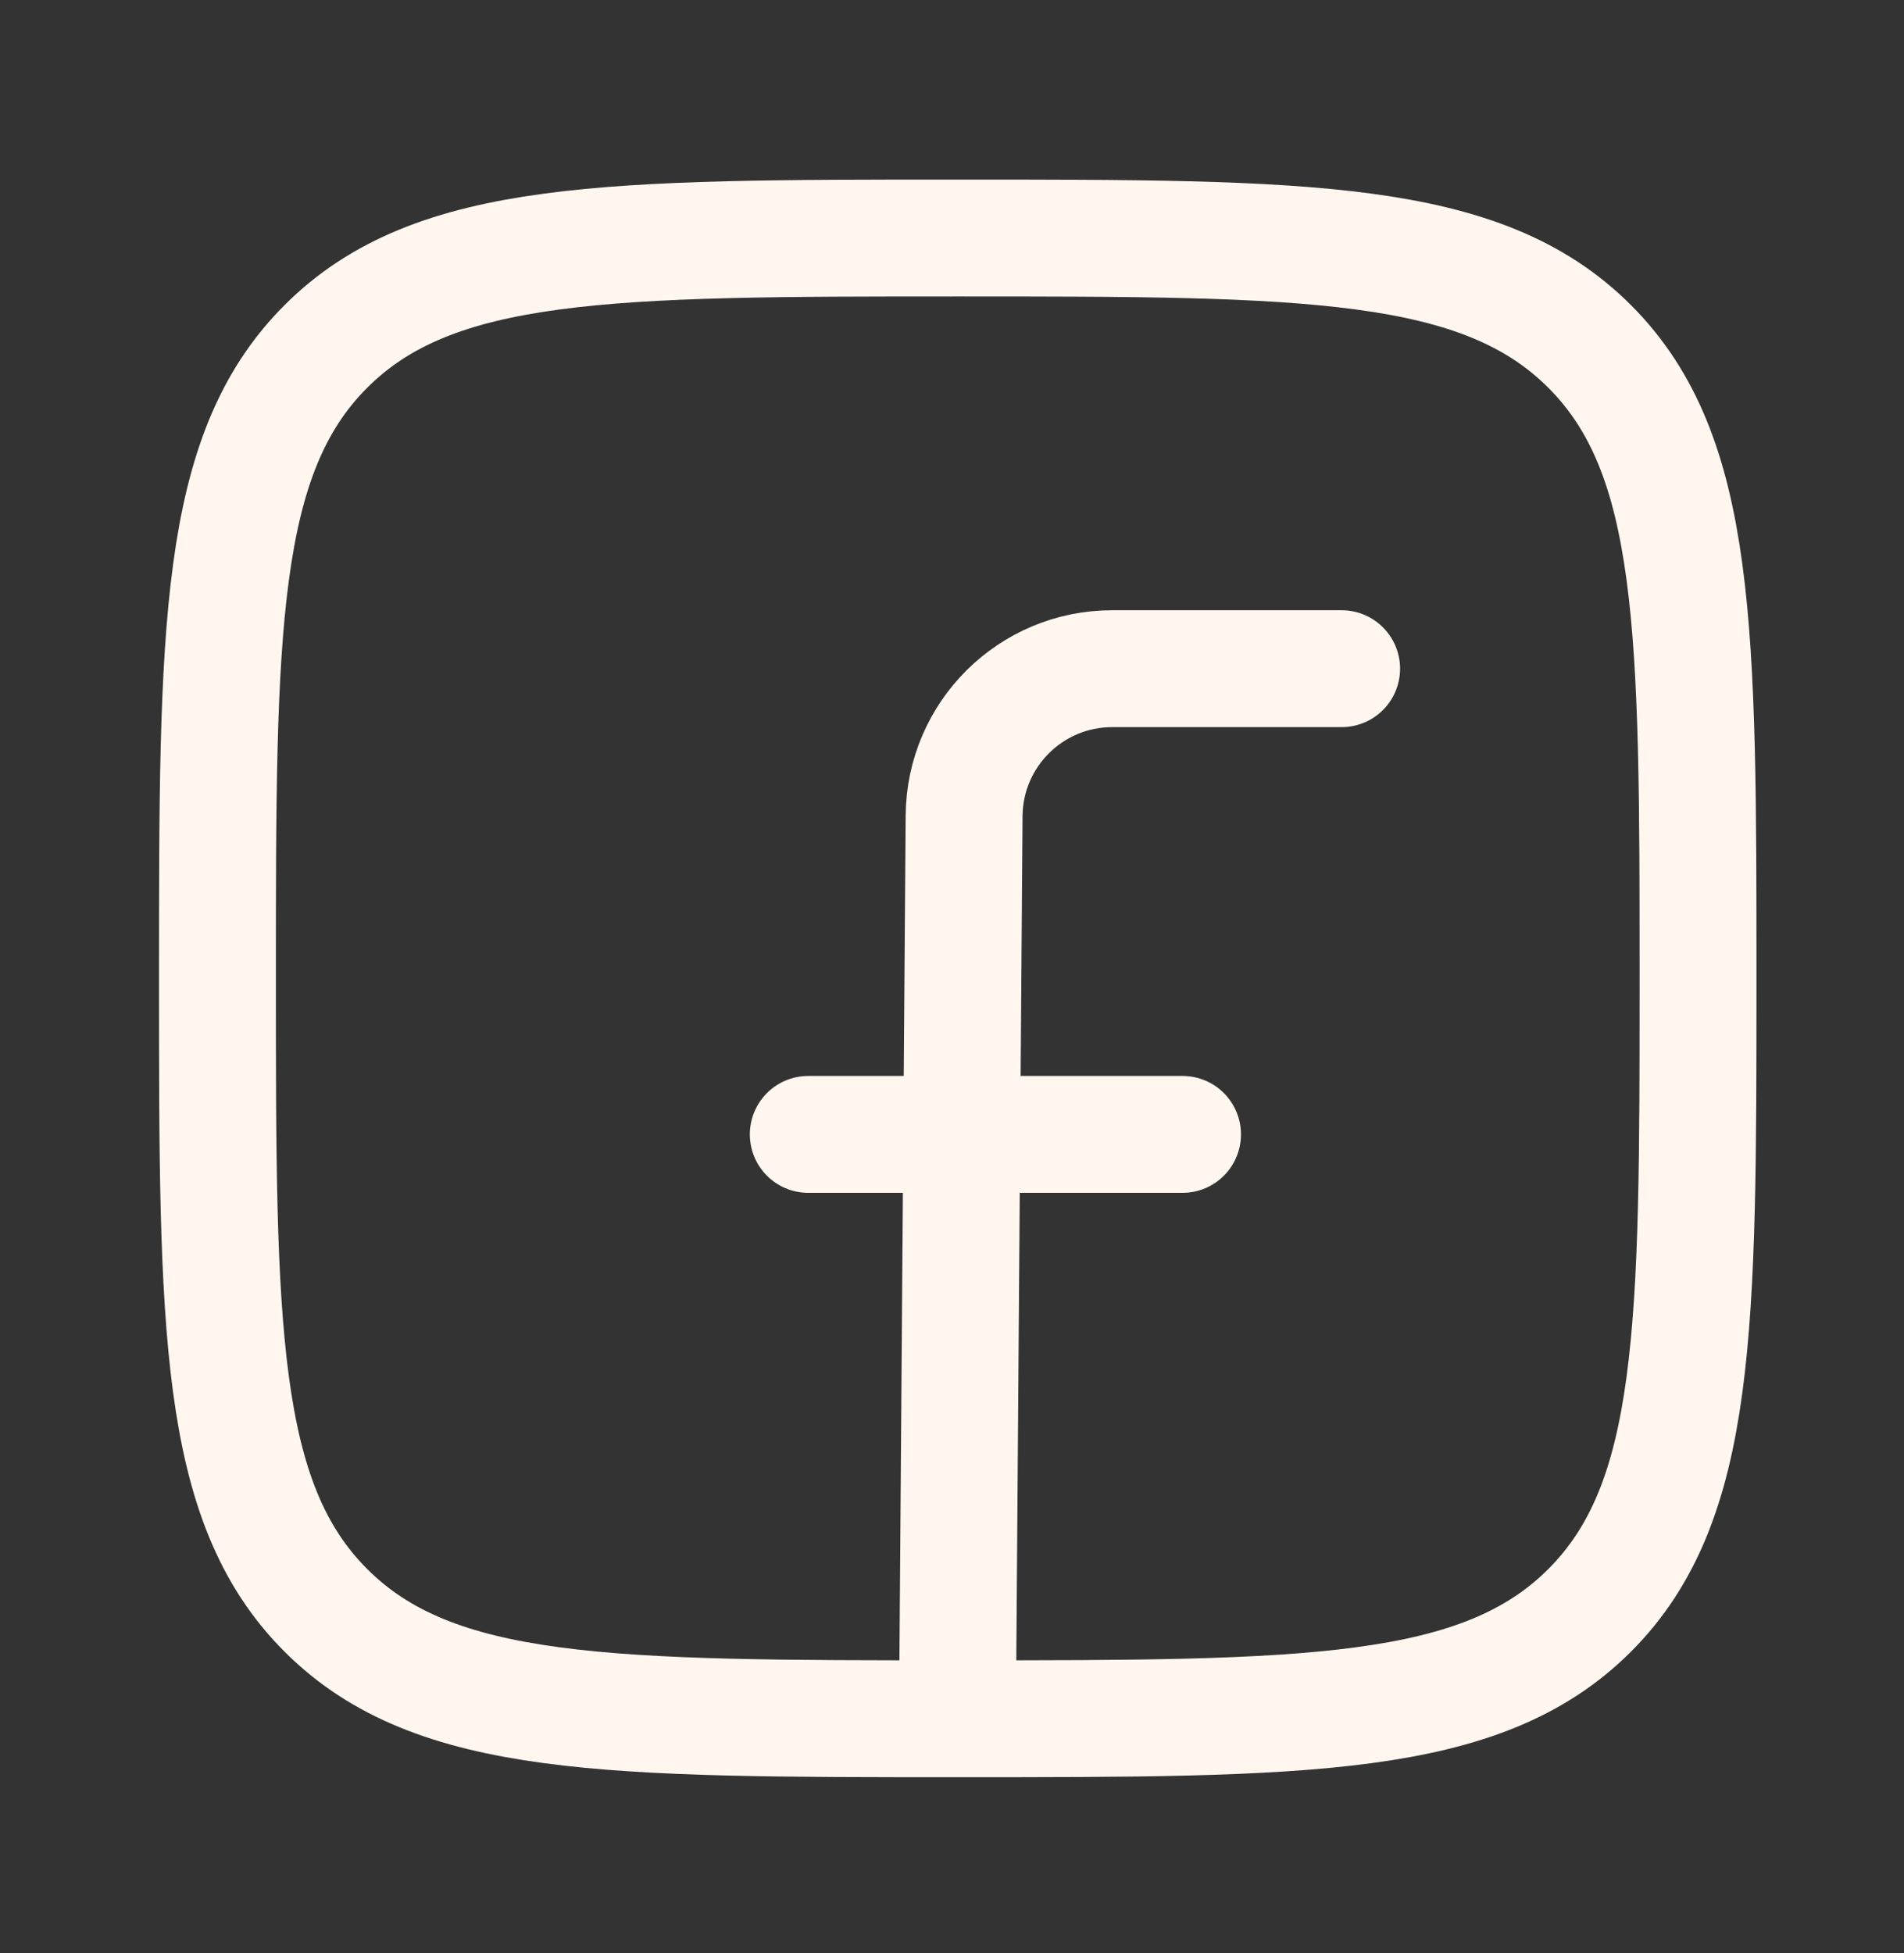
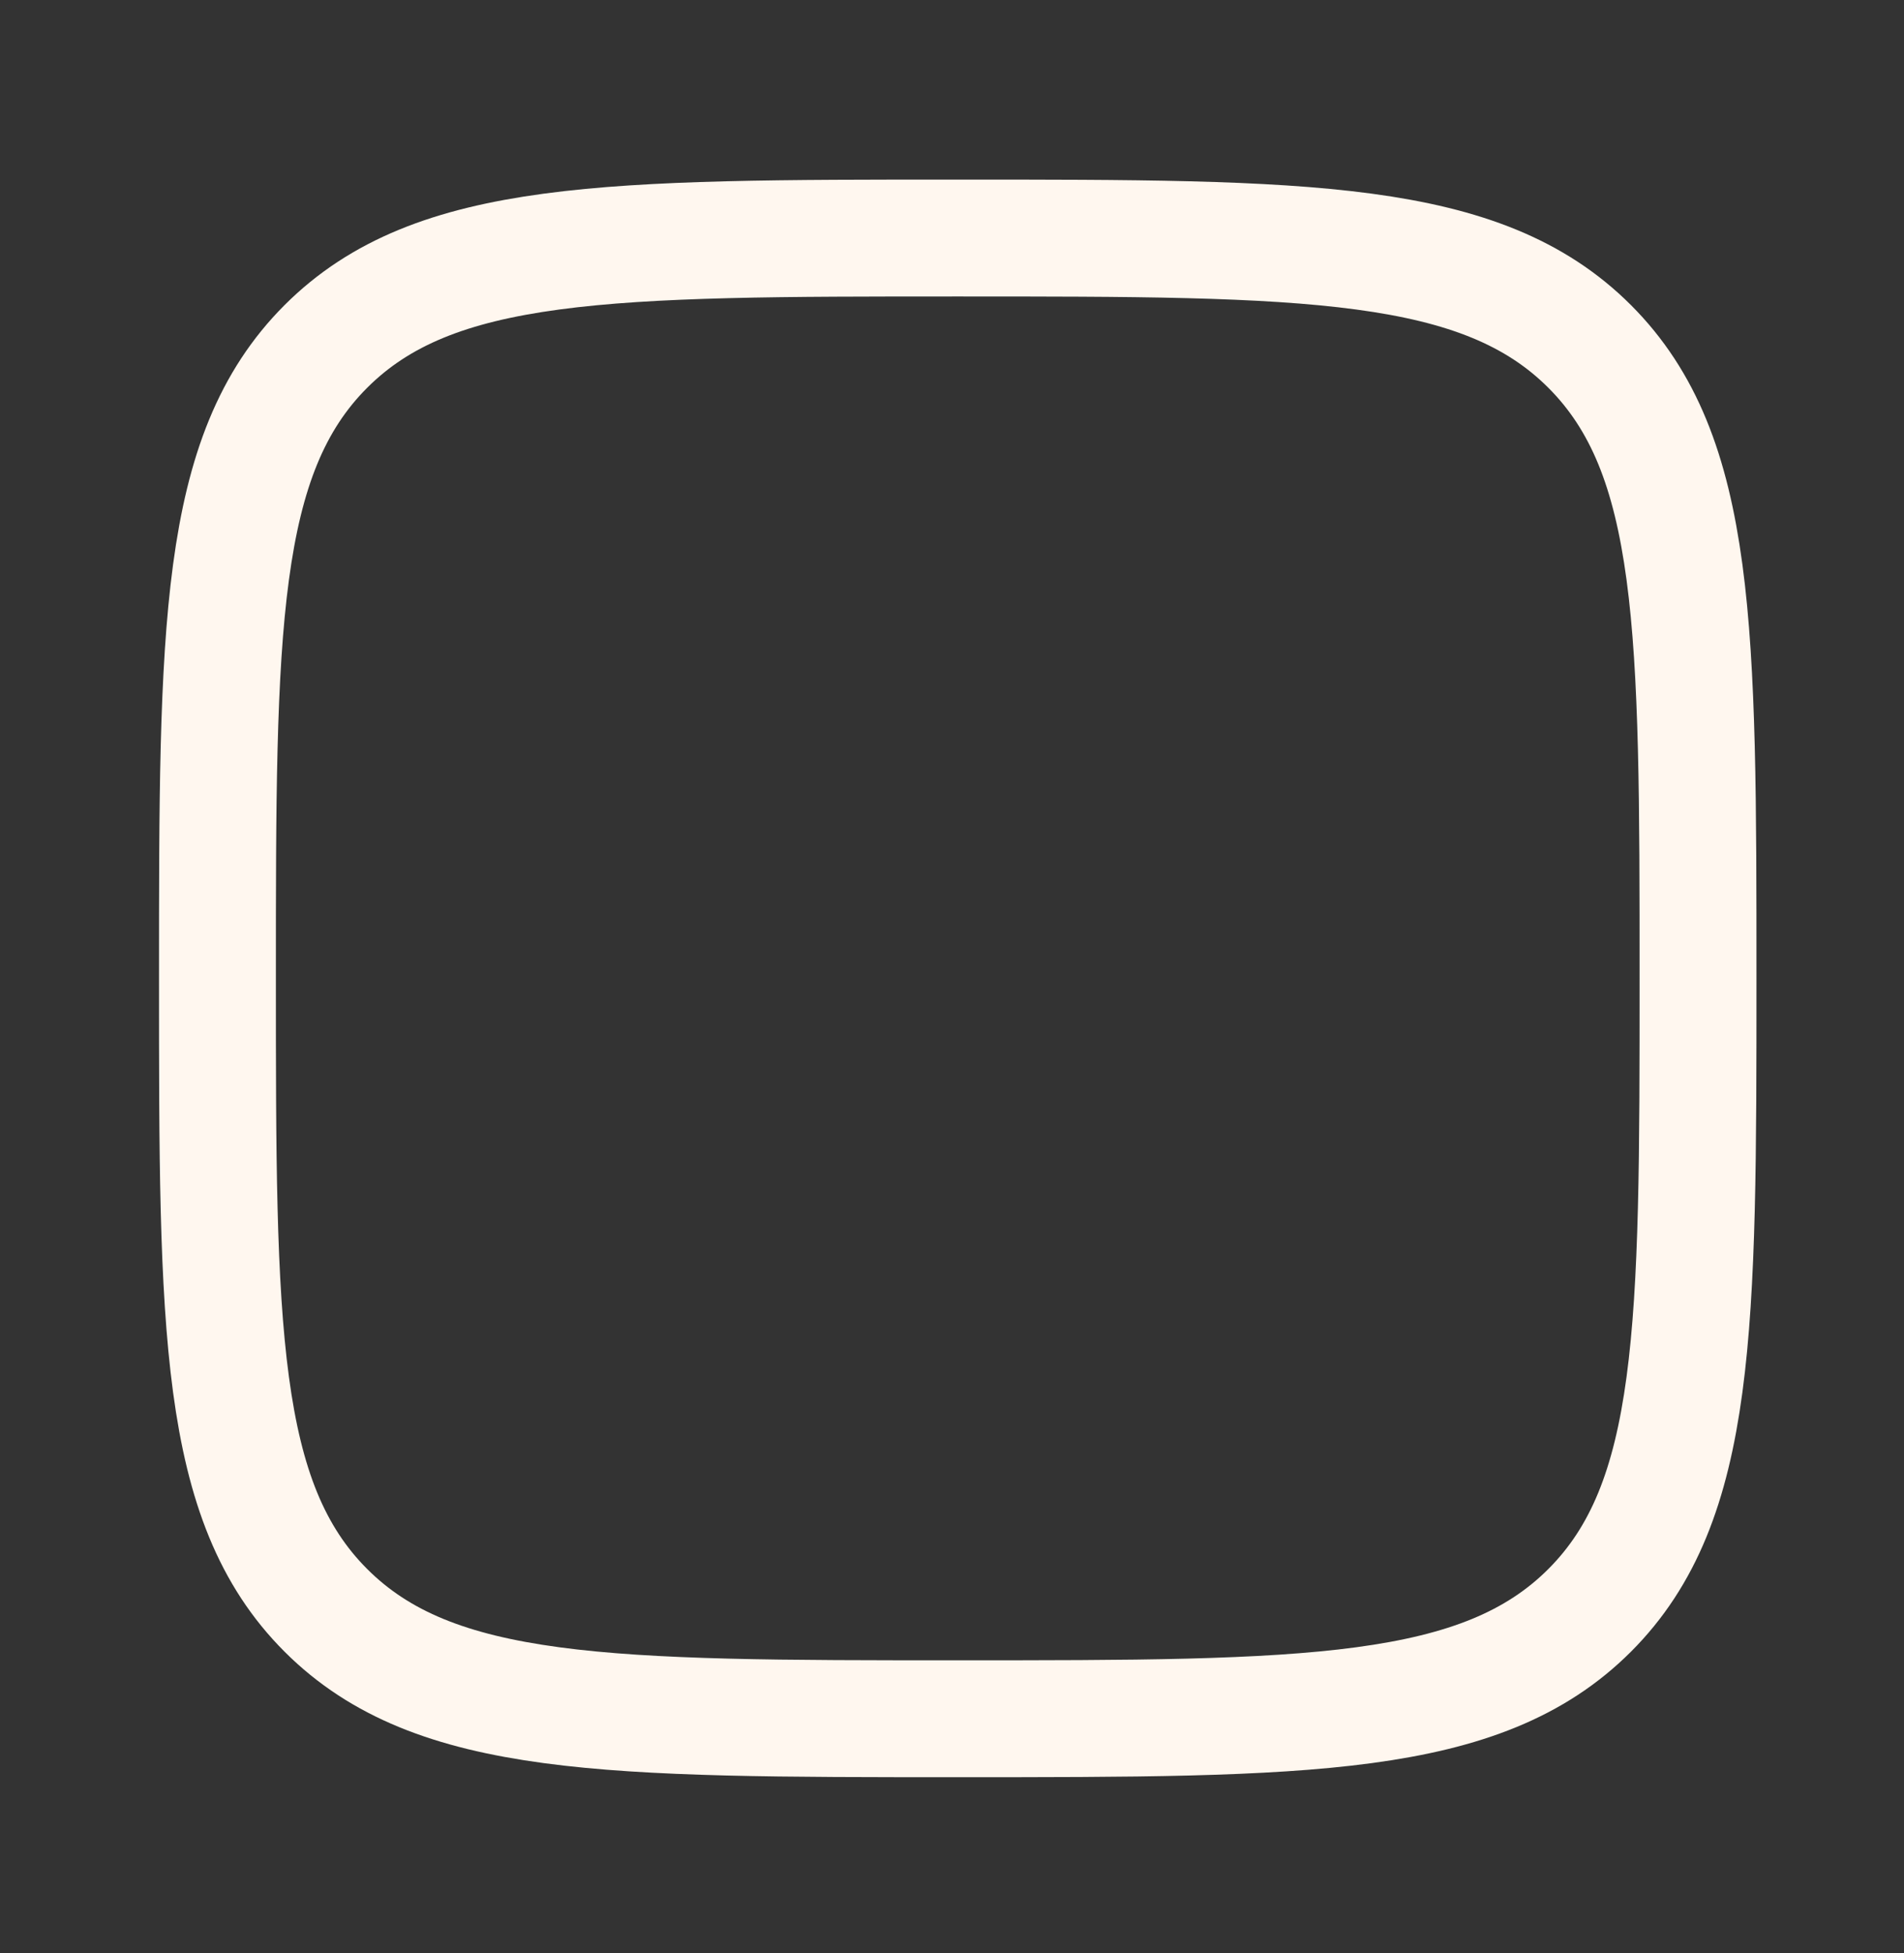
<svg xmlns="http://www.w3.org/2000/svg" width="39" height="40" viewBox="0 0 39 40" fill="none">
  <rect x="0" y="0" width="39" height="40" fill="#333333" stroke="none" />
  <path d="M4.454 20.038C4.454 12.89 4.454 9.316 6.675 7.095C8.896 4.875 12.47 4.875 19.618 4.875C26.766 4.875 30.34 4.875 32.561 7.095C34.781 9.316 34.781 12.89 34.781 20.038C34.781 27.186 34.781 30.76 32.561 32.981C30.34 35.201 26.766 35.201 19.618 35.201C12.47 35.201 8.896 35.201 6.675 32.981C4.454 30.76 4.454 27.186 4.454 20.038Z" stroke="#FFF7EF" stroke-width="2.394" stroke-linejoin="round" />
-   <path d="M27.481 13.695H22.781C21.115 13.695 19.761 15.039 19.748 16.706L19.612 35.084M16.556 23.233H24.222" stroke="#FFF7EF" stroke-width="2.394" stroke-linecap="round" stroke-linejoin="round" />
</svg>